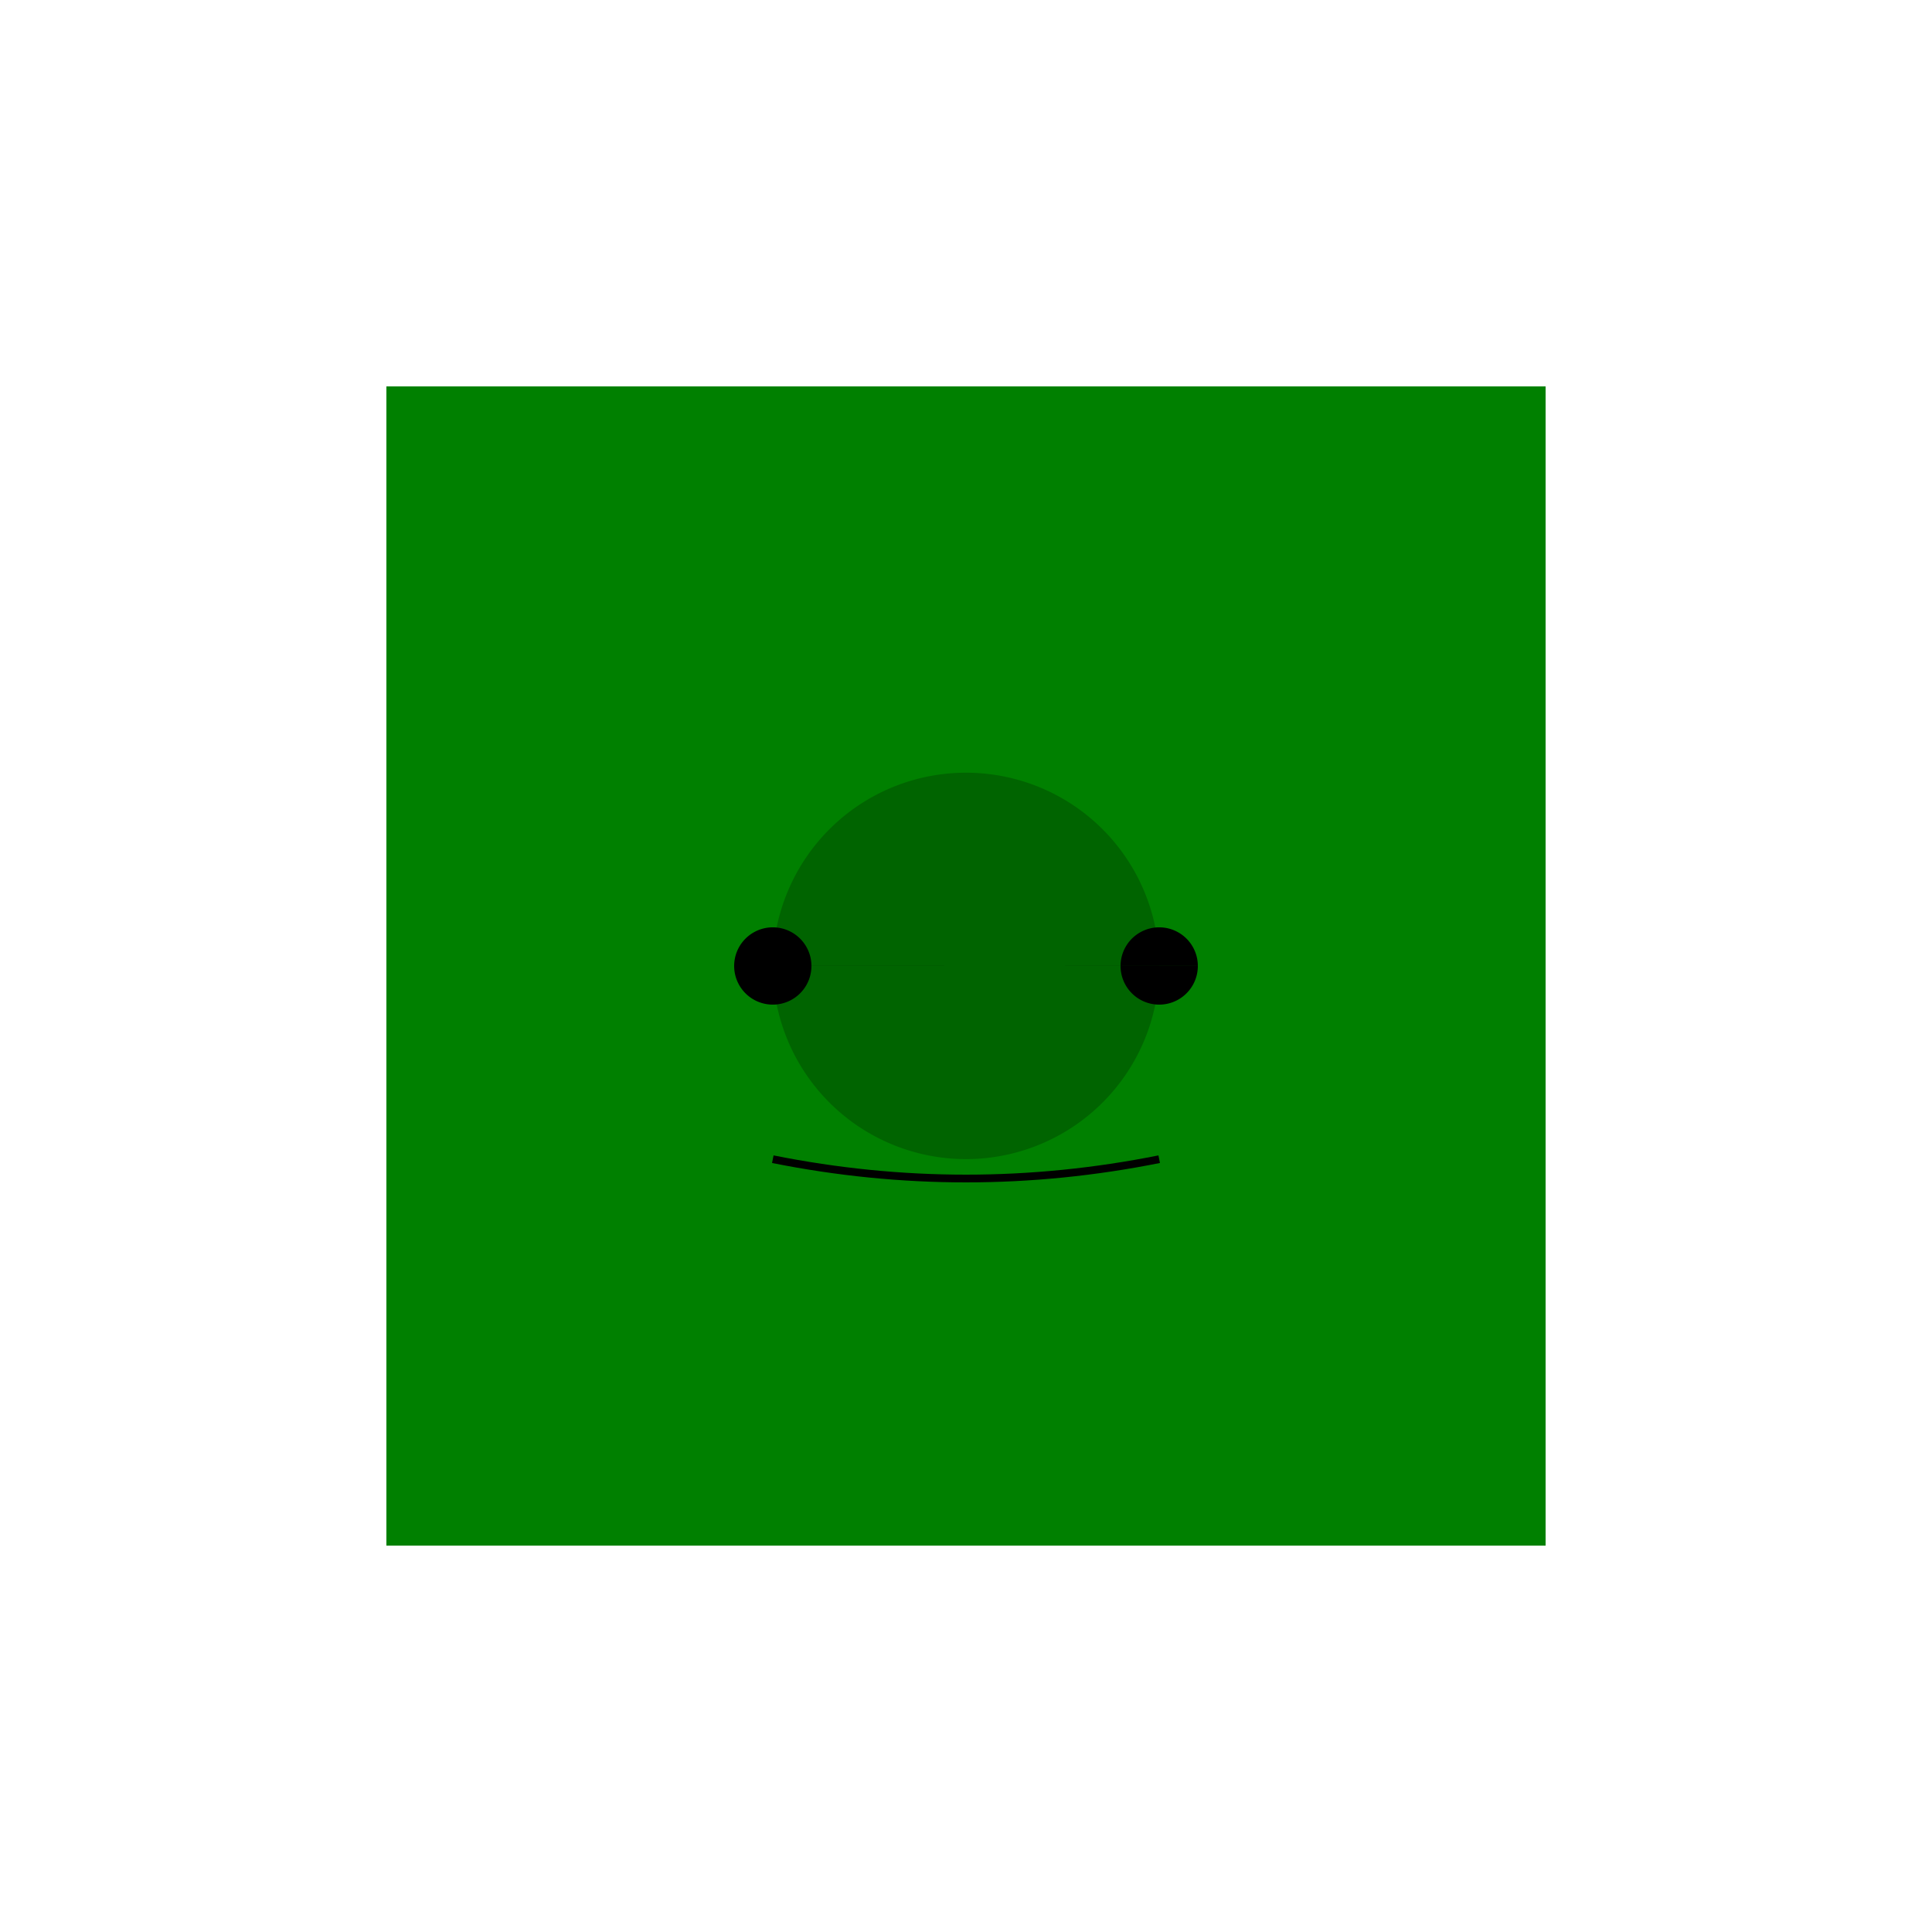
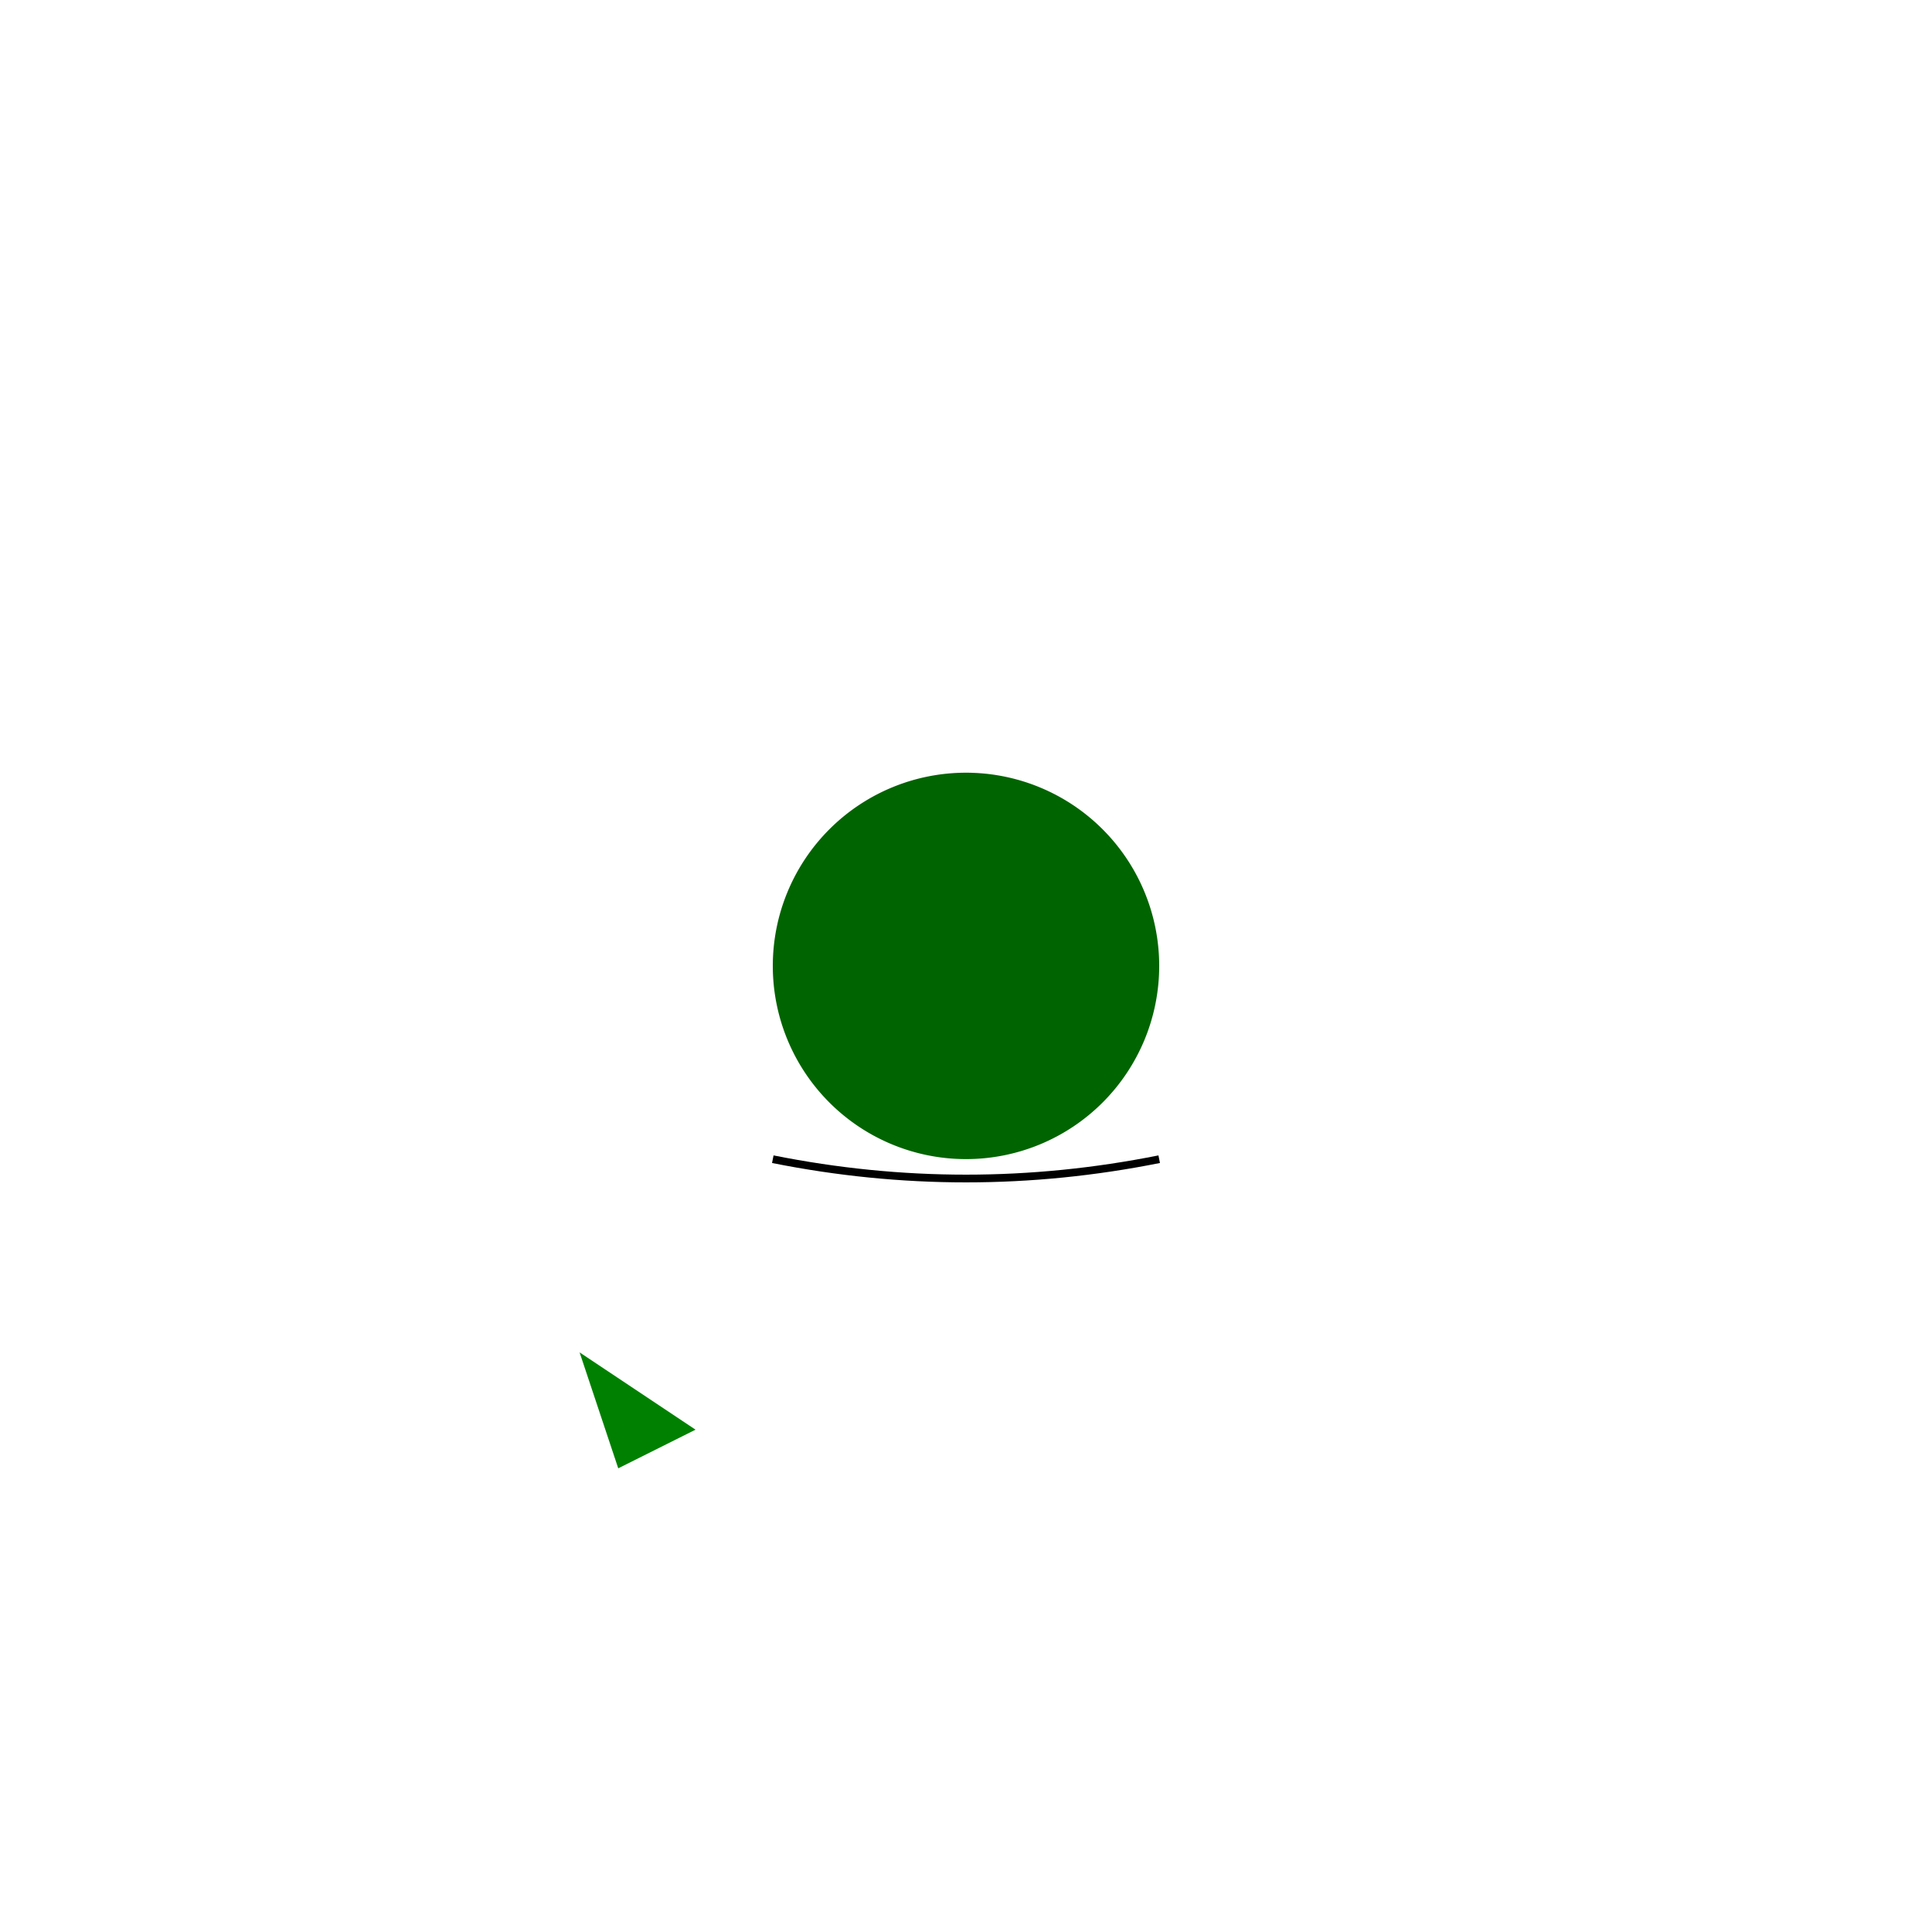
<svg xmlns="http://www.w3.org/2000/svg" width="500" height="500">
  <defs />
  <g>
-     <rect fill="green" stroke="none" x="100" y="100" width="300" height="300" />
    <path fill="darkgreen" stroke="none" paint-order="stroke fill markers" d=" M 300 250 A 50 50 0 1 1 300 249.95" />
-     <path fill="black" stroke="none" paint-order="stroke fill markers" d=" M 210 250 A 10 10 0 1 1 210 249.99 L 310 250 A 10 10 0 1 1 310 249.99" />
    <path fill="none" stroke="black" paint-order="fill stroke markers" d=" M 200 300 Q 250 310 300 300" stroke-miterlimit="10" stroke-width="2" stroke-dasharray="" />
    <path fill="green" stroke="none" paint-order="stroke fill markers" d=" M 150 350 L 180 370 L 160 380 L 150 350" />
-     <path fill="green" stroke="none" paint-order="stroke fill markers" d=" M 350 350 L 320 370 L 340 380 L 350 350" />
  </g>
</svg>